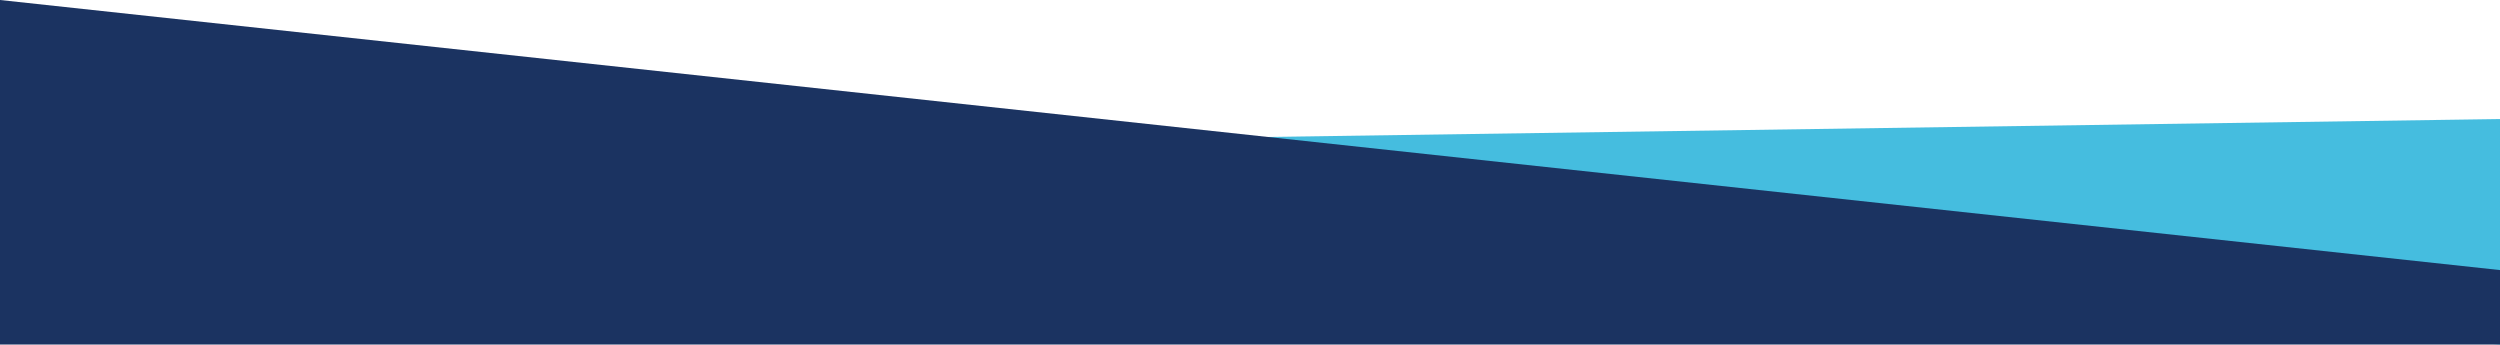
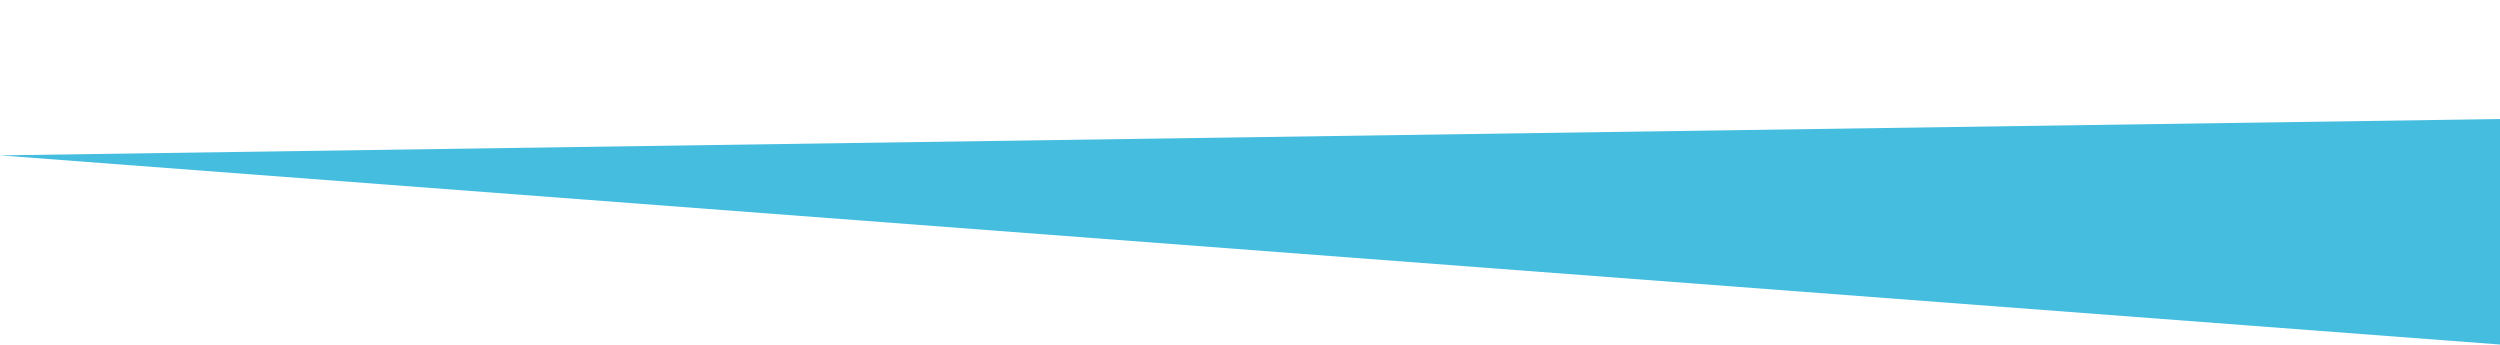
<svg xmlns="http://www.w3.org/2000/svg" width="1444px" height="199px" viewBox="0 0 1444 199" version="1.1">
  <title>group-33</title>
  <g id="Page-1" stroke="none" stroke-width="1" fill="none" fill-rule="evenodd">
    <g id="group-33">
-       <rect id="Rectangle" fill="" x="0" y="0" width="1444" height="199" />
      <polygon id="Path" fill="#45bddf" fill-rule="nonzero" points="0 89.745 1444 68.758 1444 199" />
-       <polygon id="Path" fill="#1b3361" fill-rule="nonzero" points="-5.76136361e-14 0 1444 156 1444 199 -4.00790512e-14 199" />
    </g>
  </g>
</svg>